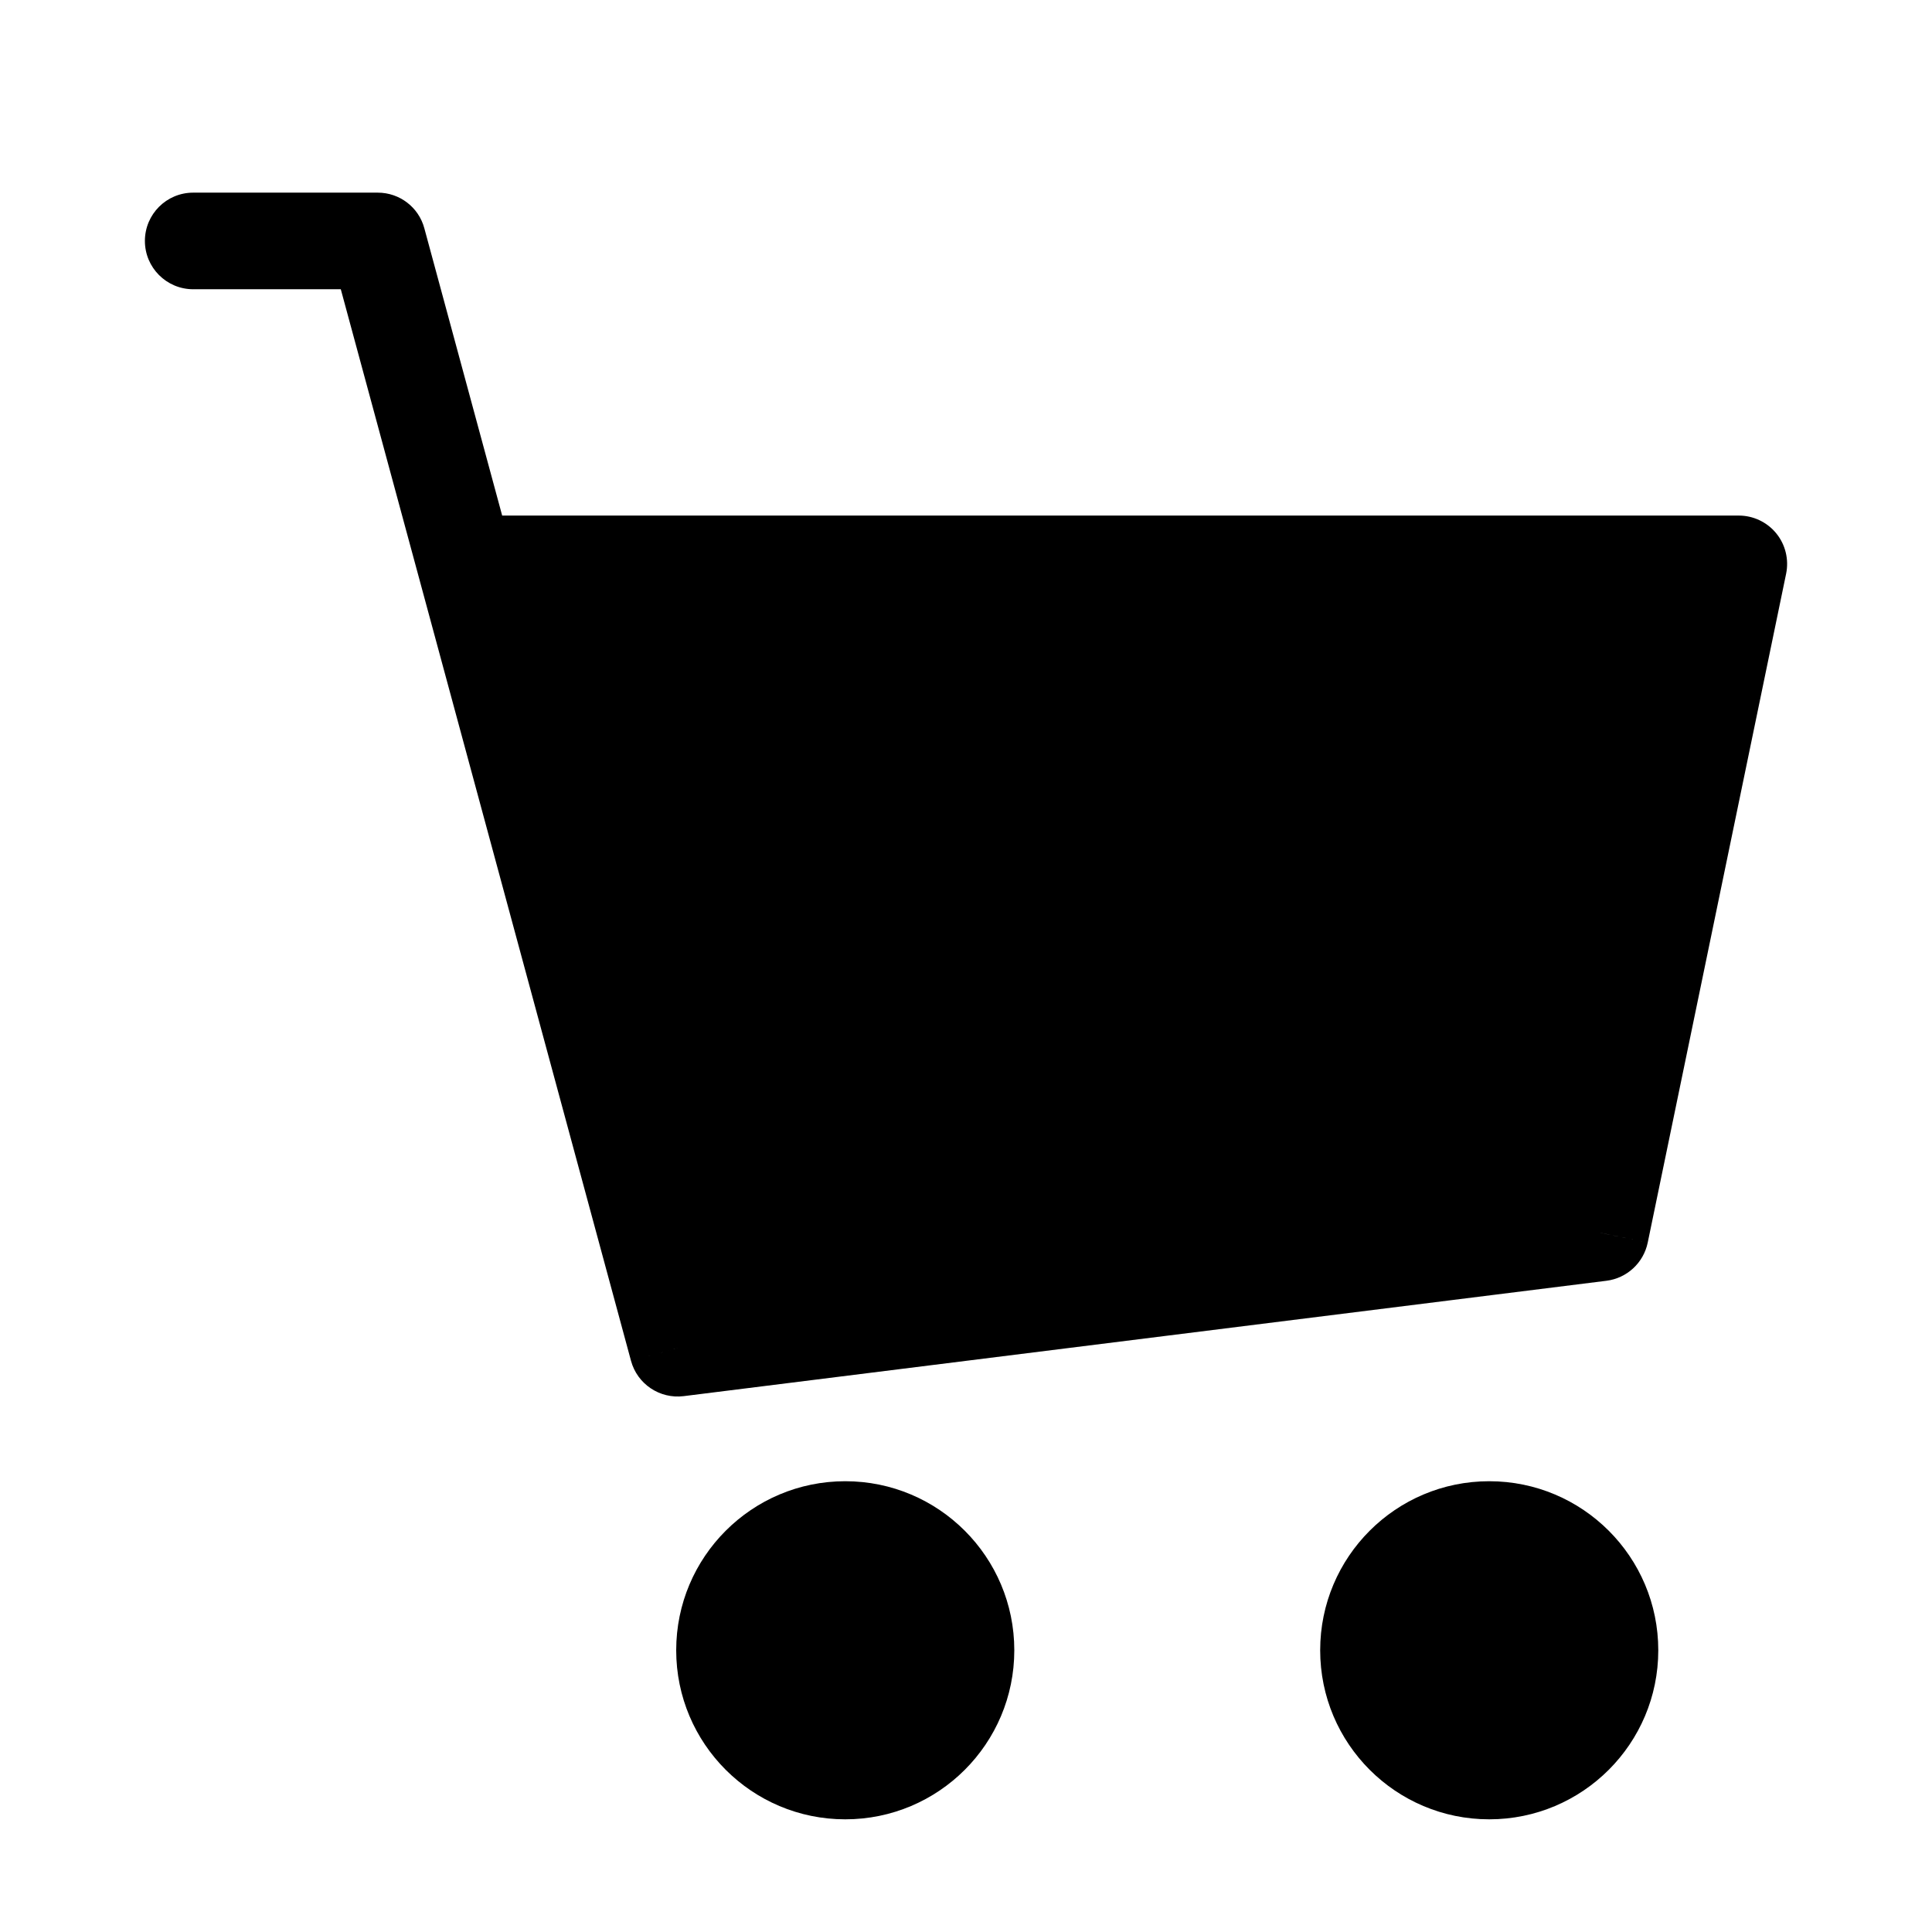
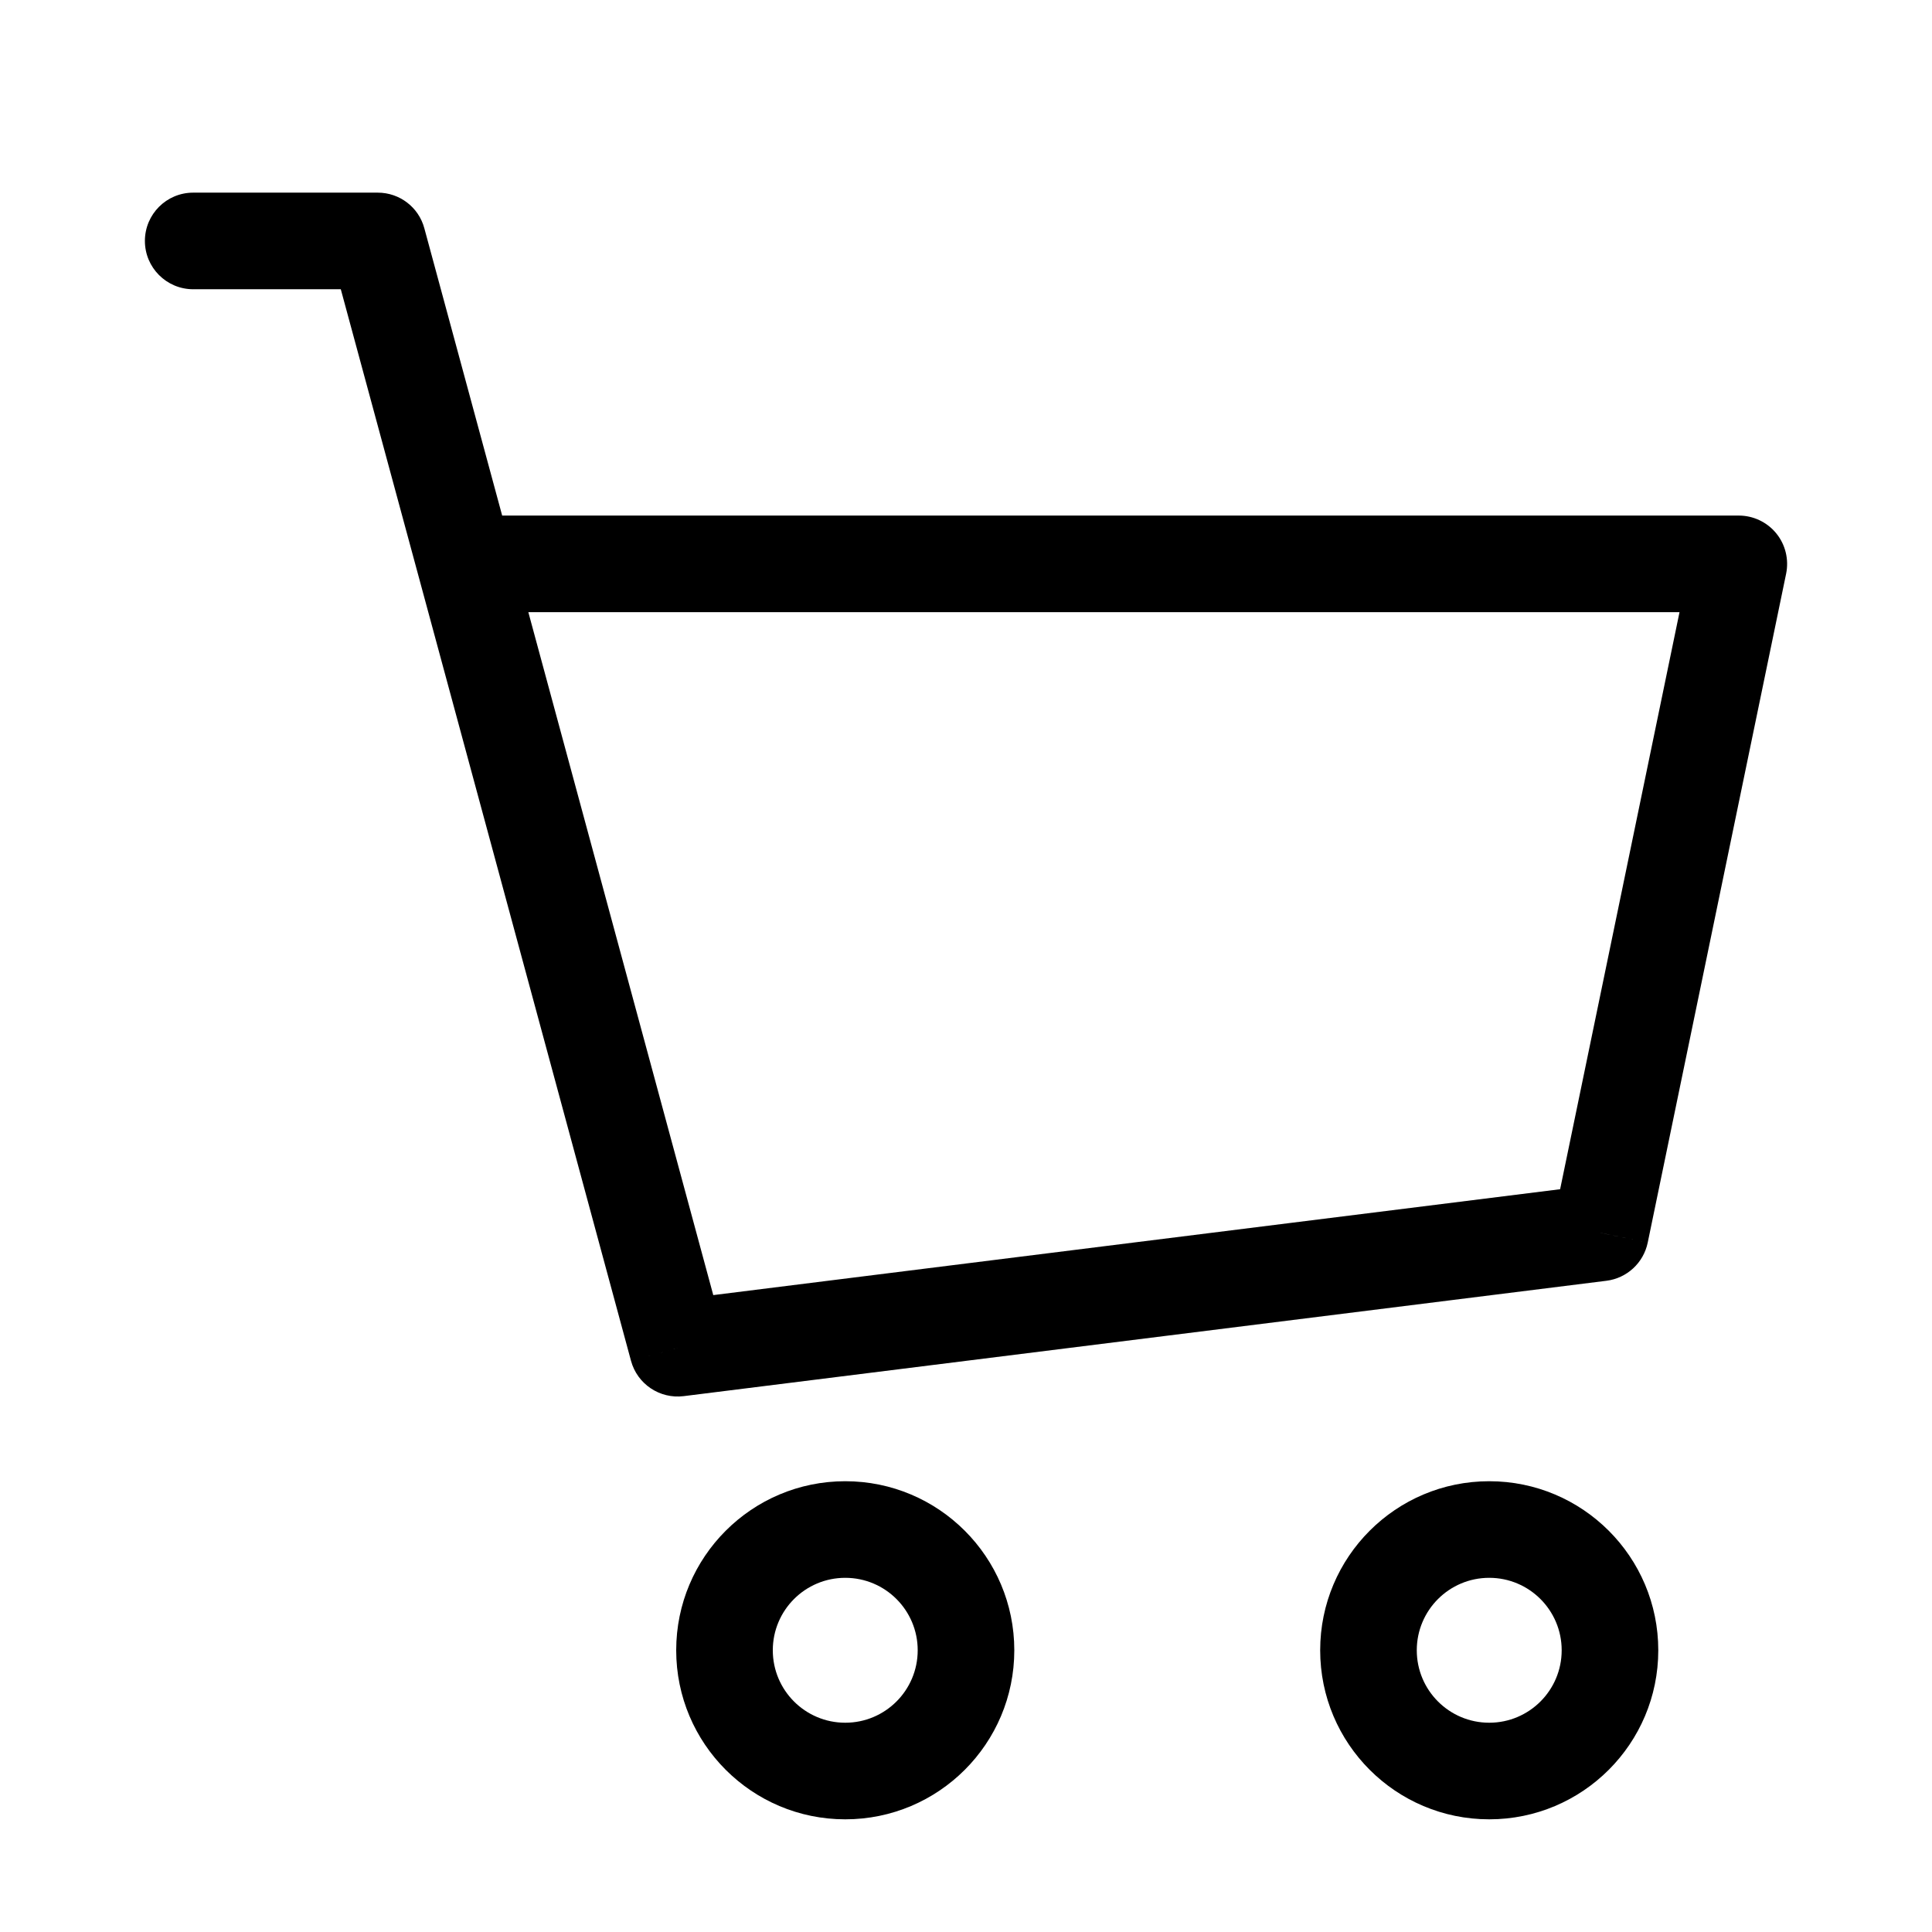
<svg xmlns="http://www.w3.org/2000/svg" width="28" height="28" viewBox="0 0 28 28" fill="none">
-   <path d="M23.194 17.868L9.821 19.539L6.742 8.172H25.2L23.194 17.868Z" fill="black" />
-   <path d="M14 23.917C14 24.883 13.216 25.667 12.25 25.667C11.284 25.667 10.5 24.883 10.5 23.917C10.5 22.95 11.284 22.167 12.25 22.167C13.216 22.167 14 22.95 14 23.917Z" fill="black" />
-   <path d="M23.333 23.917C23.333 24.883 22.55 25.667 21.583 25.667C20.617 25.667 19.833 24.883 19.833 23.917C19.833 22.95 20.617 22.167 21.583 22.167C22.55 22.167 23.333 22.95 23.333 23.917Z" fill="black" />
  <path d="M2.8 2.792C2.413 2.792 2.1 3.105 2.1 3.492C2.1 3.878 2.413 4.192 2.8 4.192V2.792ZM5.475 3.492L6.15 3.309C6.068 3.003 5.791 2.792 5.475 2.792V3.492ZM9.821 19.539L9.145 19.722C9.236 20.059 9.562 20.277 9.908 20.234L9.821 19.539ZM23.194 17.868L23.281 18.562C23.578 18.525 23.819 18.303 23.88 18.009L23.194 17.868ZM25.2 8.172L25.886 8.314C25.928 8.108 25.876 7.893 25.743 7.73C25.61 7.567 25.41 7.472 25.2 7.472V8.172ZM6.742 8.172L6.067 8.355L6.067 8.355L6.742 8.172ZM2.8 4.192H5.475V2.792H2.8V4.192ZM9.908 20.234L23.281 18.562L23.107 17.173L9.734 18.845L9.908 20.234ZM23.88 18.009L25.886 8.314L24.515 8.03L22.509 17.726L23.88 18.009ZM4.799 3.675L6.067 8.355L7.418 7.989L6.15 3.309L4.799 3.675ZM6.067 8.355L9.145 19.722L10.496 19.356L7.418 7.989L6.067 8.355ZM25.2 7.472H6.742V8.872H25.2V7.472ZM13.3 23.917C13.3 24.497 12.83 24.967 12.25 24.967V26.367C13.603 26.367 14.7 25.27 14.7 23.917H13.3ZM12.25 24.967C11.67 24.967 11.2 24.497 11.2 23.917H9.8C9.8 25.27 10.897 26.367 12.25 26.367V24.967ZM11.2 23.917C11.2 23.337 11.67 22.867 12.25 22.867V21.467C10.897 21.467 9.8 22.564 9.8 23.917H11.2ZM12.25 22.867C12.83 22.867 13.3 23.337 13.3 23.917H14.7C14.7 22.564 13.603 21.467 12.25 21.467V22.867ZM22.633 23.917C22.633 24.497 22.163 24.967 21.583 24.967V26.367C22.936 26.367 24.033 25.27 24.033 23.917H22.633ZM21.583 24.967C21.003 24.967 20.533 24.497 20.533 23.917H19.133C19.133 25.27 20.23 26.367 21.583 26.367V24.967ZM20.533 23.917C20.533 23.337 21.003 22.867 21.583 22.867V21.467C20.23 21.467 19.133 22.564 19.133 23.917H20.533ZM21.583 22.867C22.163 22.867 22.633 23.337 22.633 23.917H24.033C24.033 22.564 22.936 21.467 21.583 21.467V22.867Z" fill="black" />
</svg>